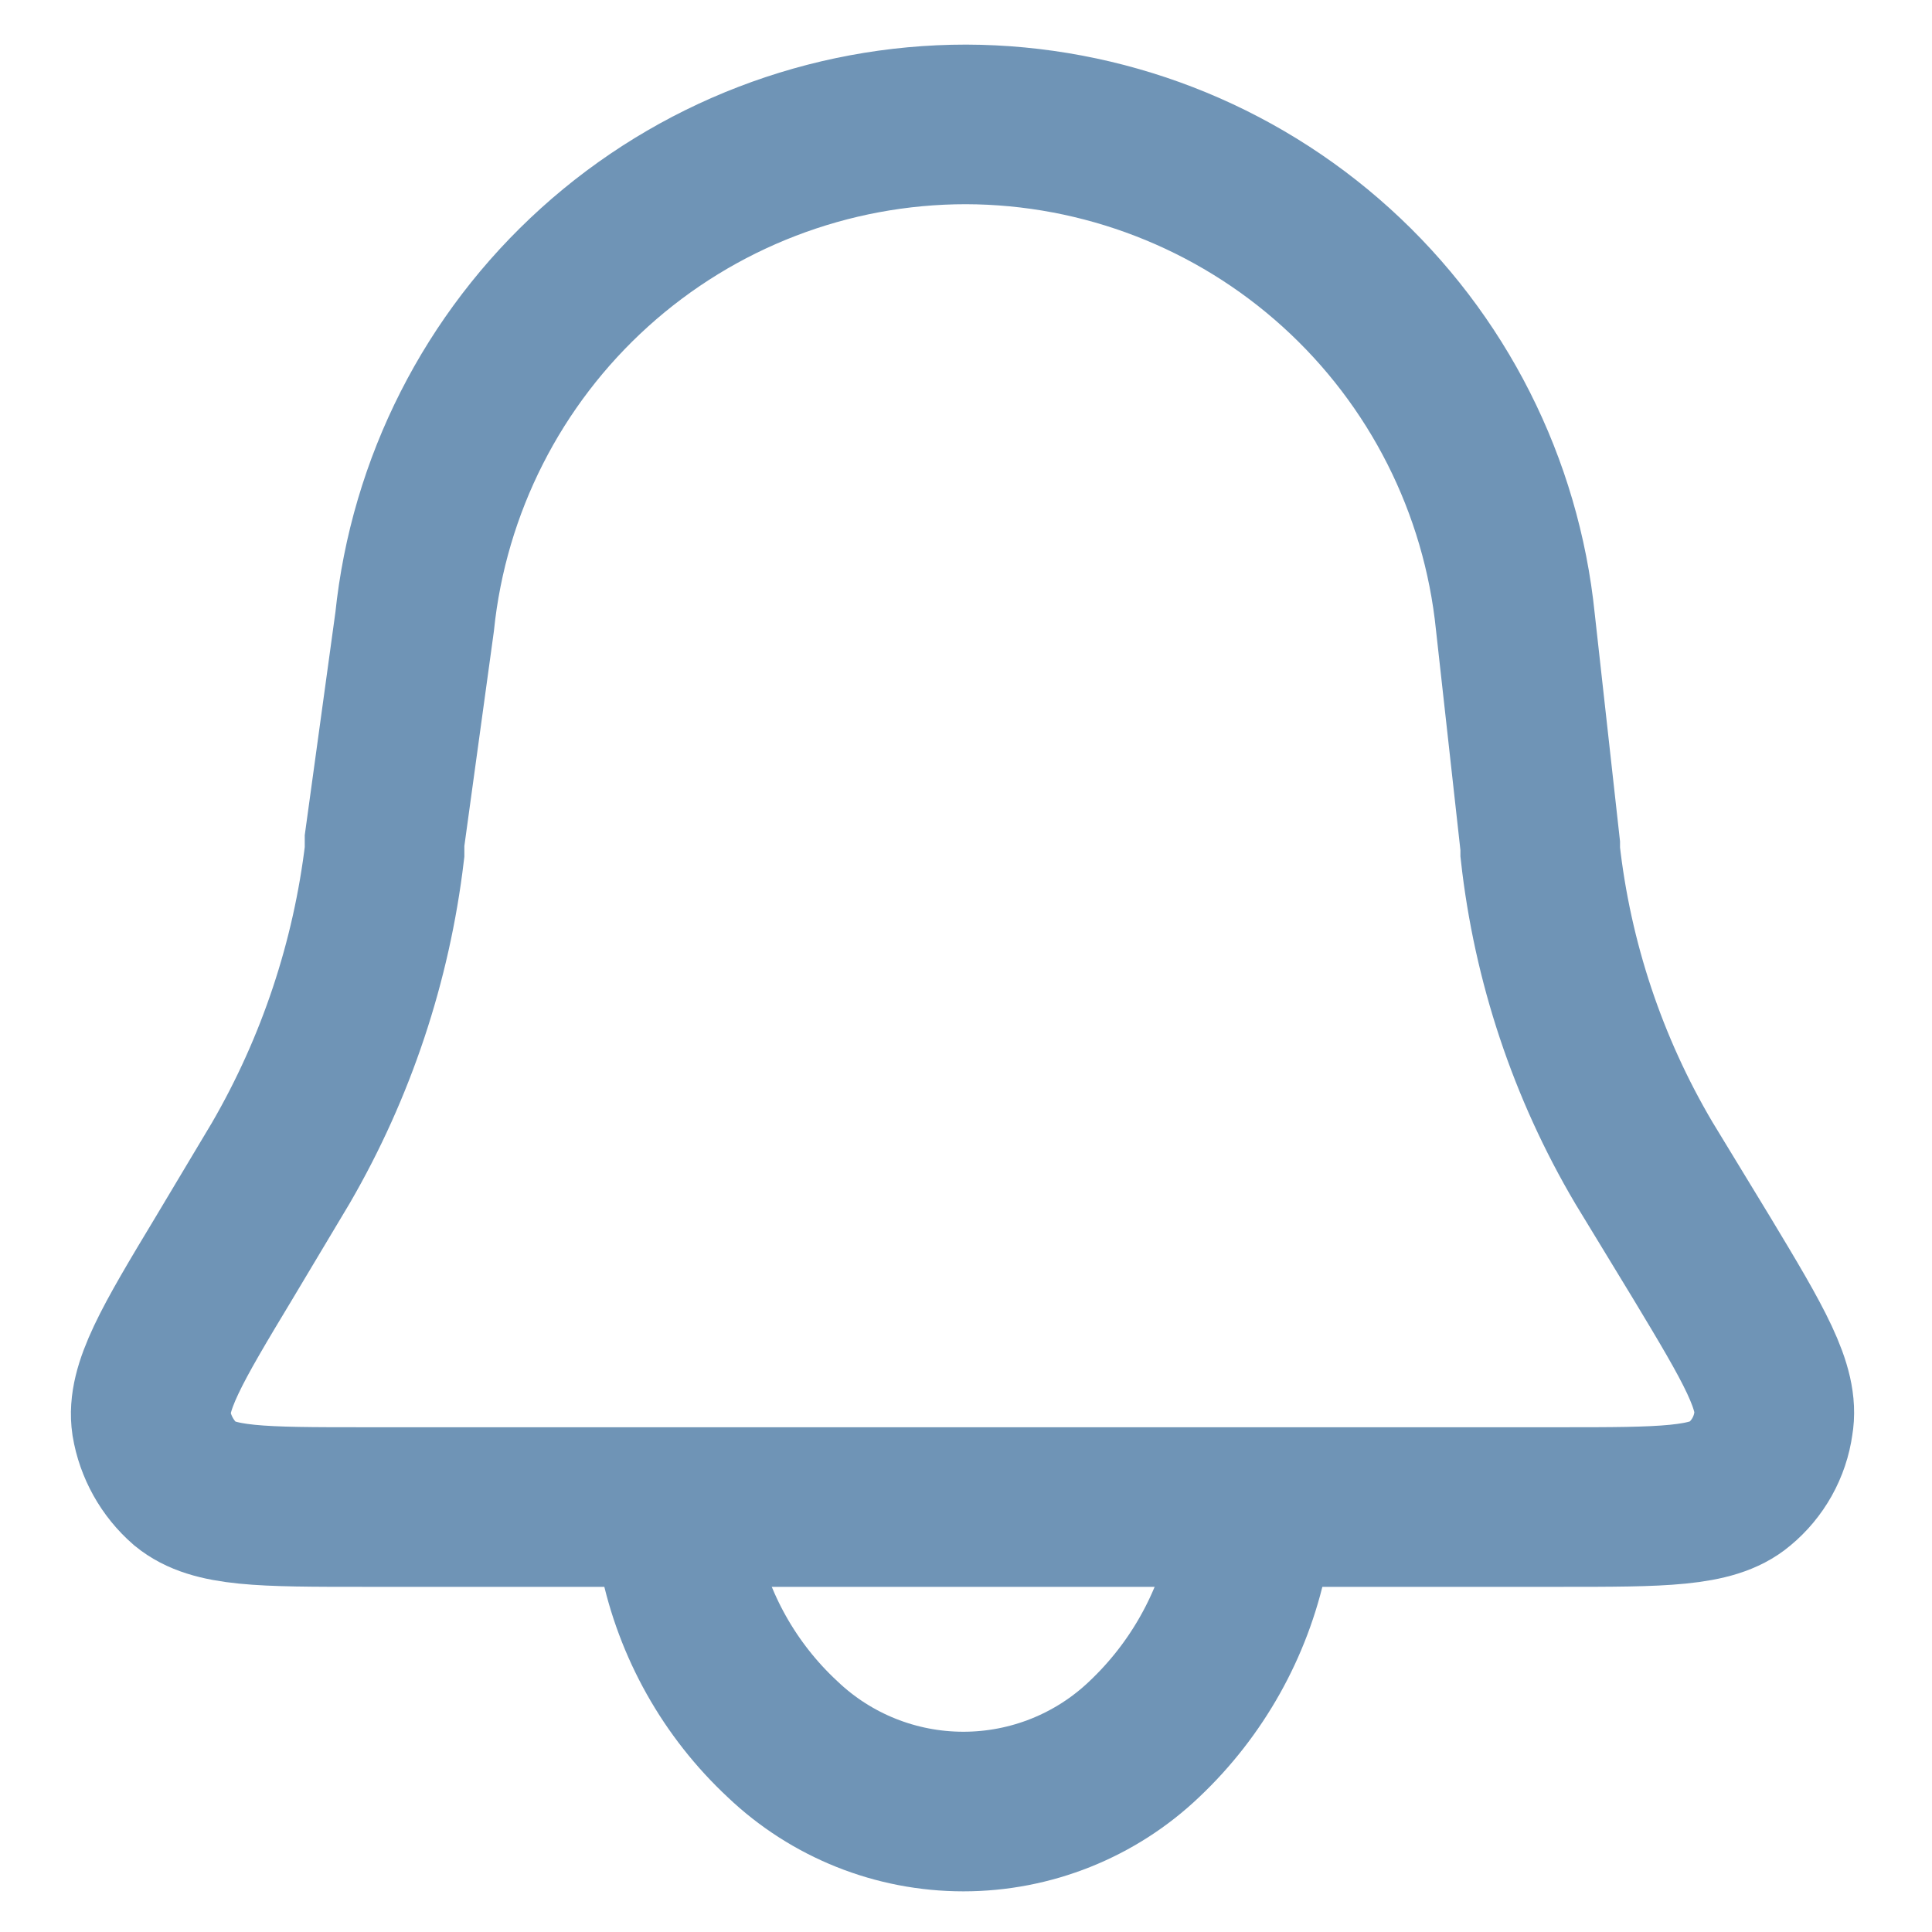
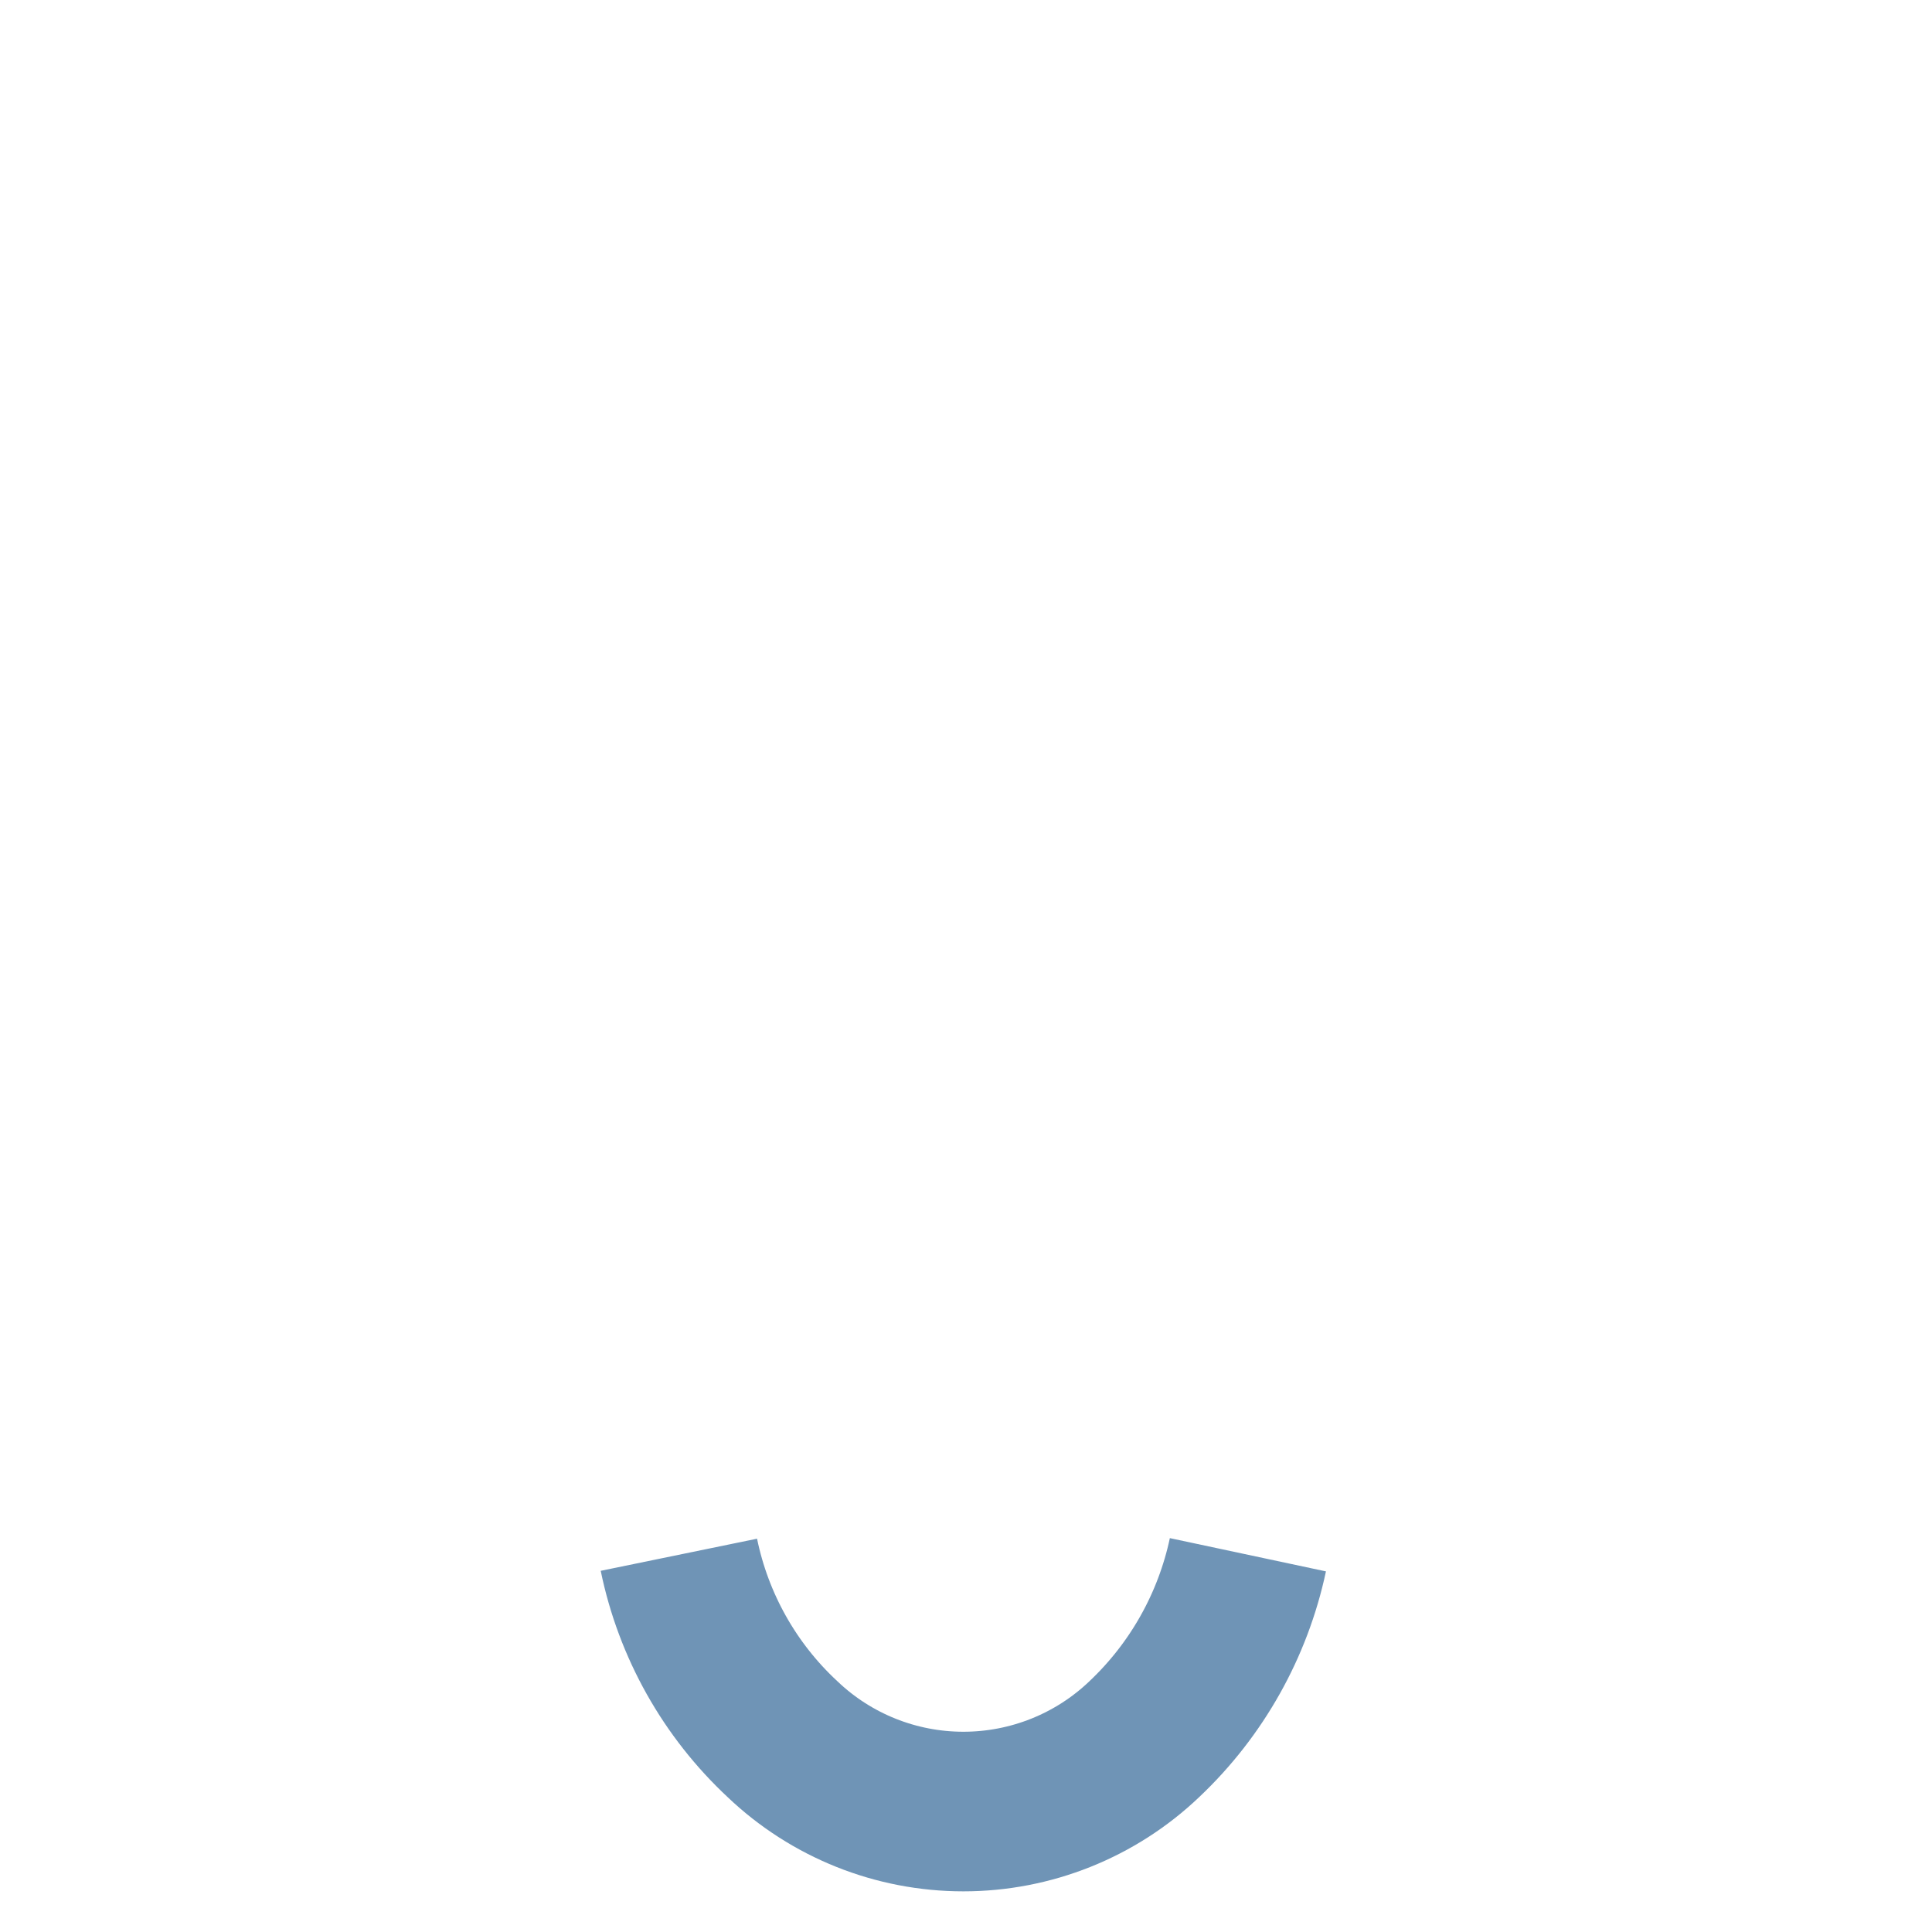
<svg xmlns="http://www.w3.org/2000/svg" width="23" height="23" viewBox="0 0 23 23" fill="none">
-   <path d="M4.936 7.403C5.104 5.779 5.868 4.275 7.08 3.181C8.292 2.087 9.867 1.481 11.5 1.481V1.481C13.13 1.485 14.7 2.092 15.908 3.186C17.116 4.28 17.875 5.782 18.04 7.403L18.336 10.069V10.143C18.481 11.45 18.901 12.712 19.57 13.844V13.844L20.261 14.98C20.878 16.004 21.186 16.522 21.112 16.942C21.073 17.227 20.927 17.487 20.705 17.67C20.384 17.941 19.78 17.941 18.583 17.941H4.344C3.11 17.941 2.542 17.941 2.209 17.67C1.993 17.482 1.849 17.224 1.802 16.942C1.74 16.522 2.048 16.004 2.665 14.98L3.344 13.844C4.003 12.707 4.422 11.448 4.578 10.143V10.007L4.936 7.403Z" stroke="#6F94B6" stroke-width="1.9" stroke-miterlimit="10" />
  <path d="M8.082 18.509C8.255 19.351 8.686 20.119 9.316 20.705C9.896 21.258 10.667 21.566 11.469 21.566C12.271 21.566 13.042 21.258 13.622 20.705C14.247 20.115 14.677 19.349 14.856 18.509" stroke="#6F94B6" stroke-width="1.9" stroke-miterlimit="10" />
</svg>